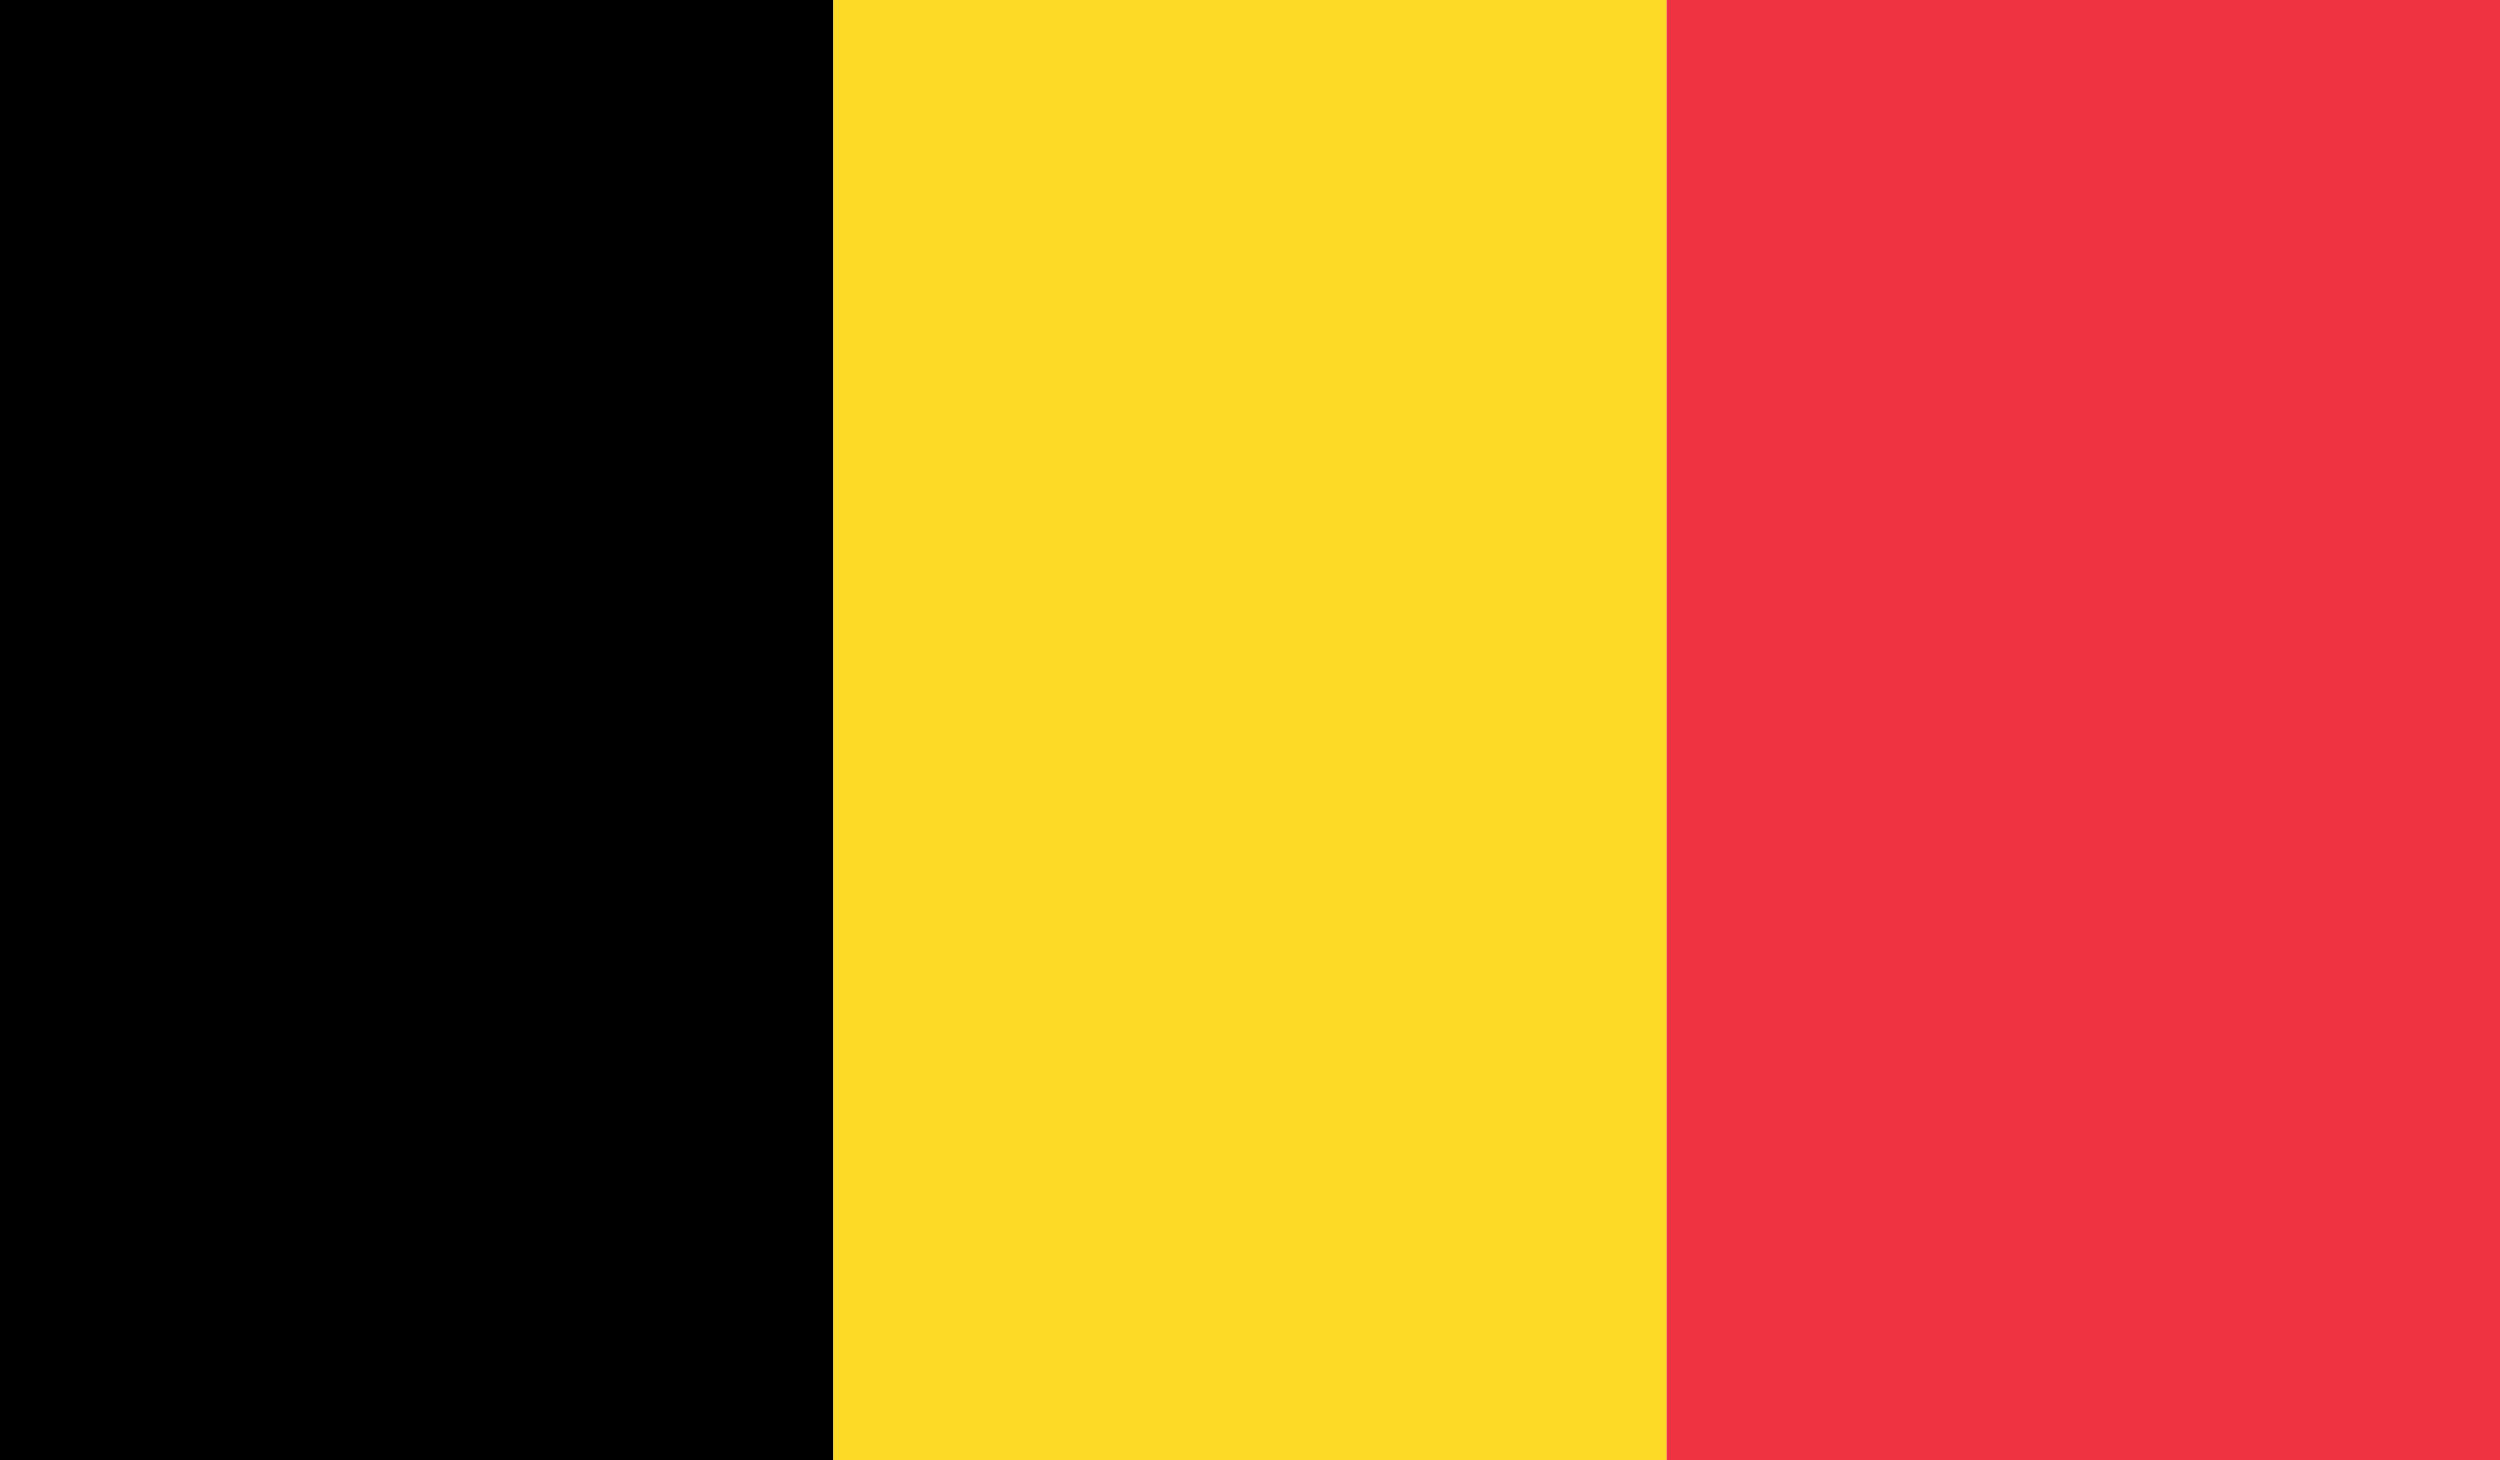
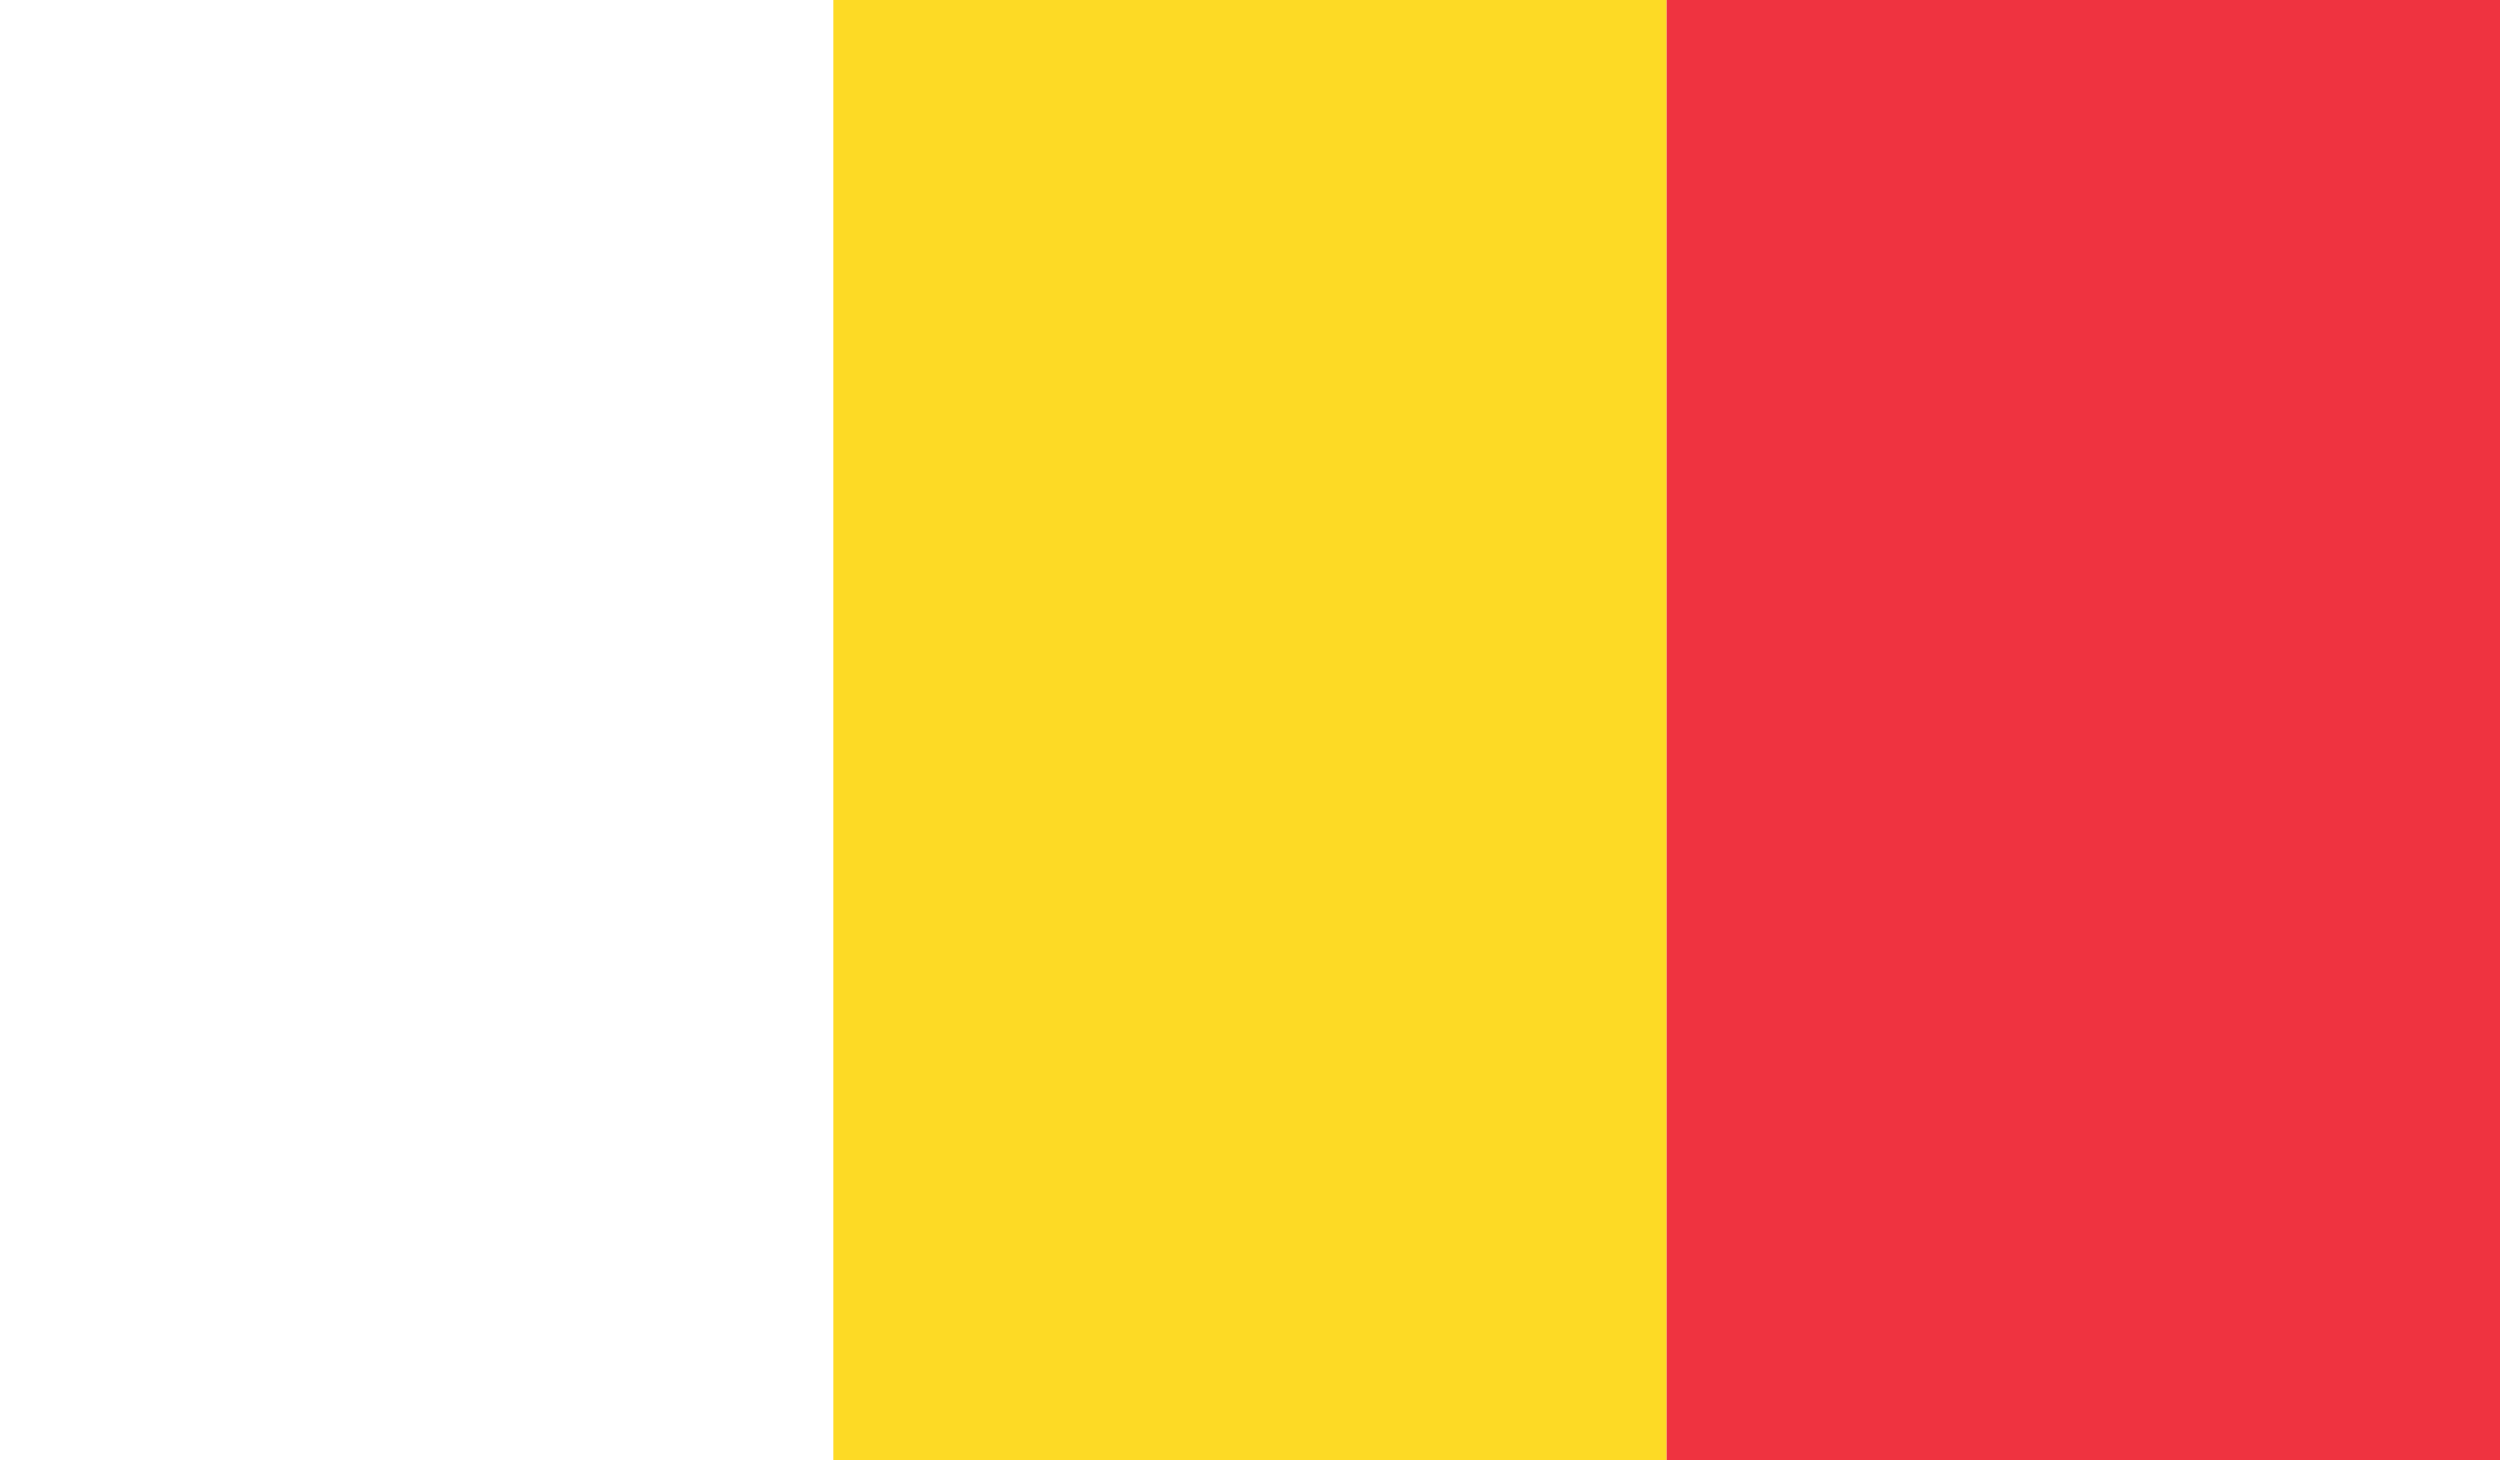
<svg xmlns="http://www.w3.org/2000/svg" version="1.1" id="Capa_1" x="0px" y="0px" width="113px" height="66px" viewBox="0 0 113 66" enable-background="new 0 0 113 66" xml:space="preserve">
-   <rect width="37.667" height="66" />
  <rect x="37.667" fill="#FDDA25" width="37.667" height="66" />
  <rect x="75.333" fill="#EF3340" width="37.667" height="66" />
</svg>